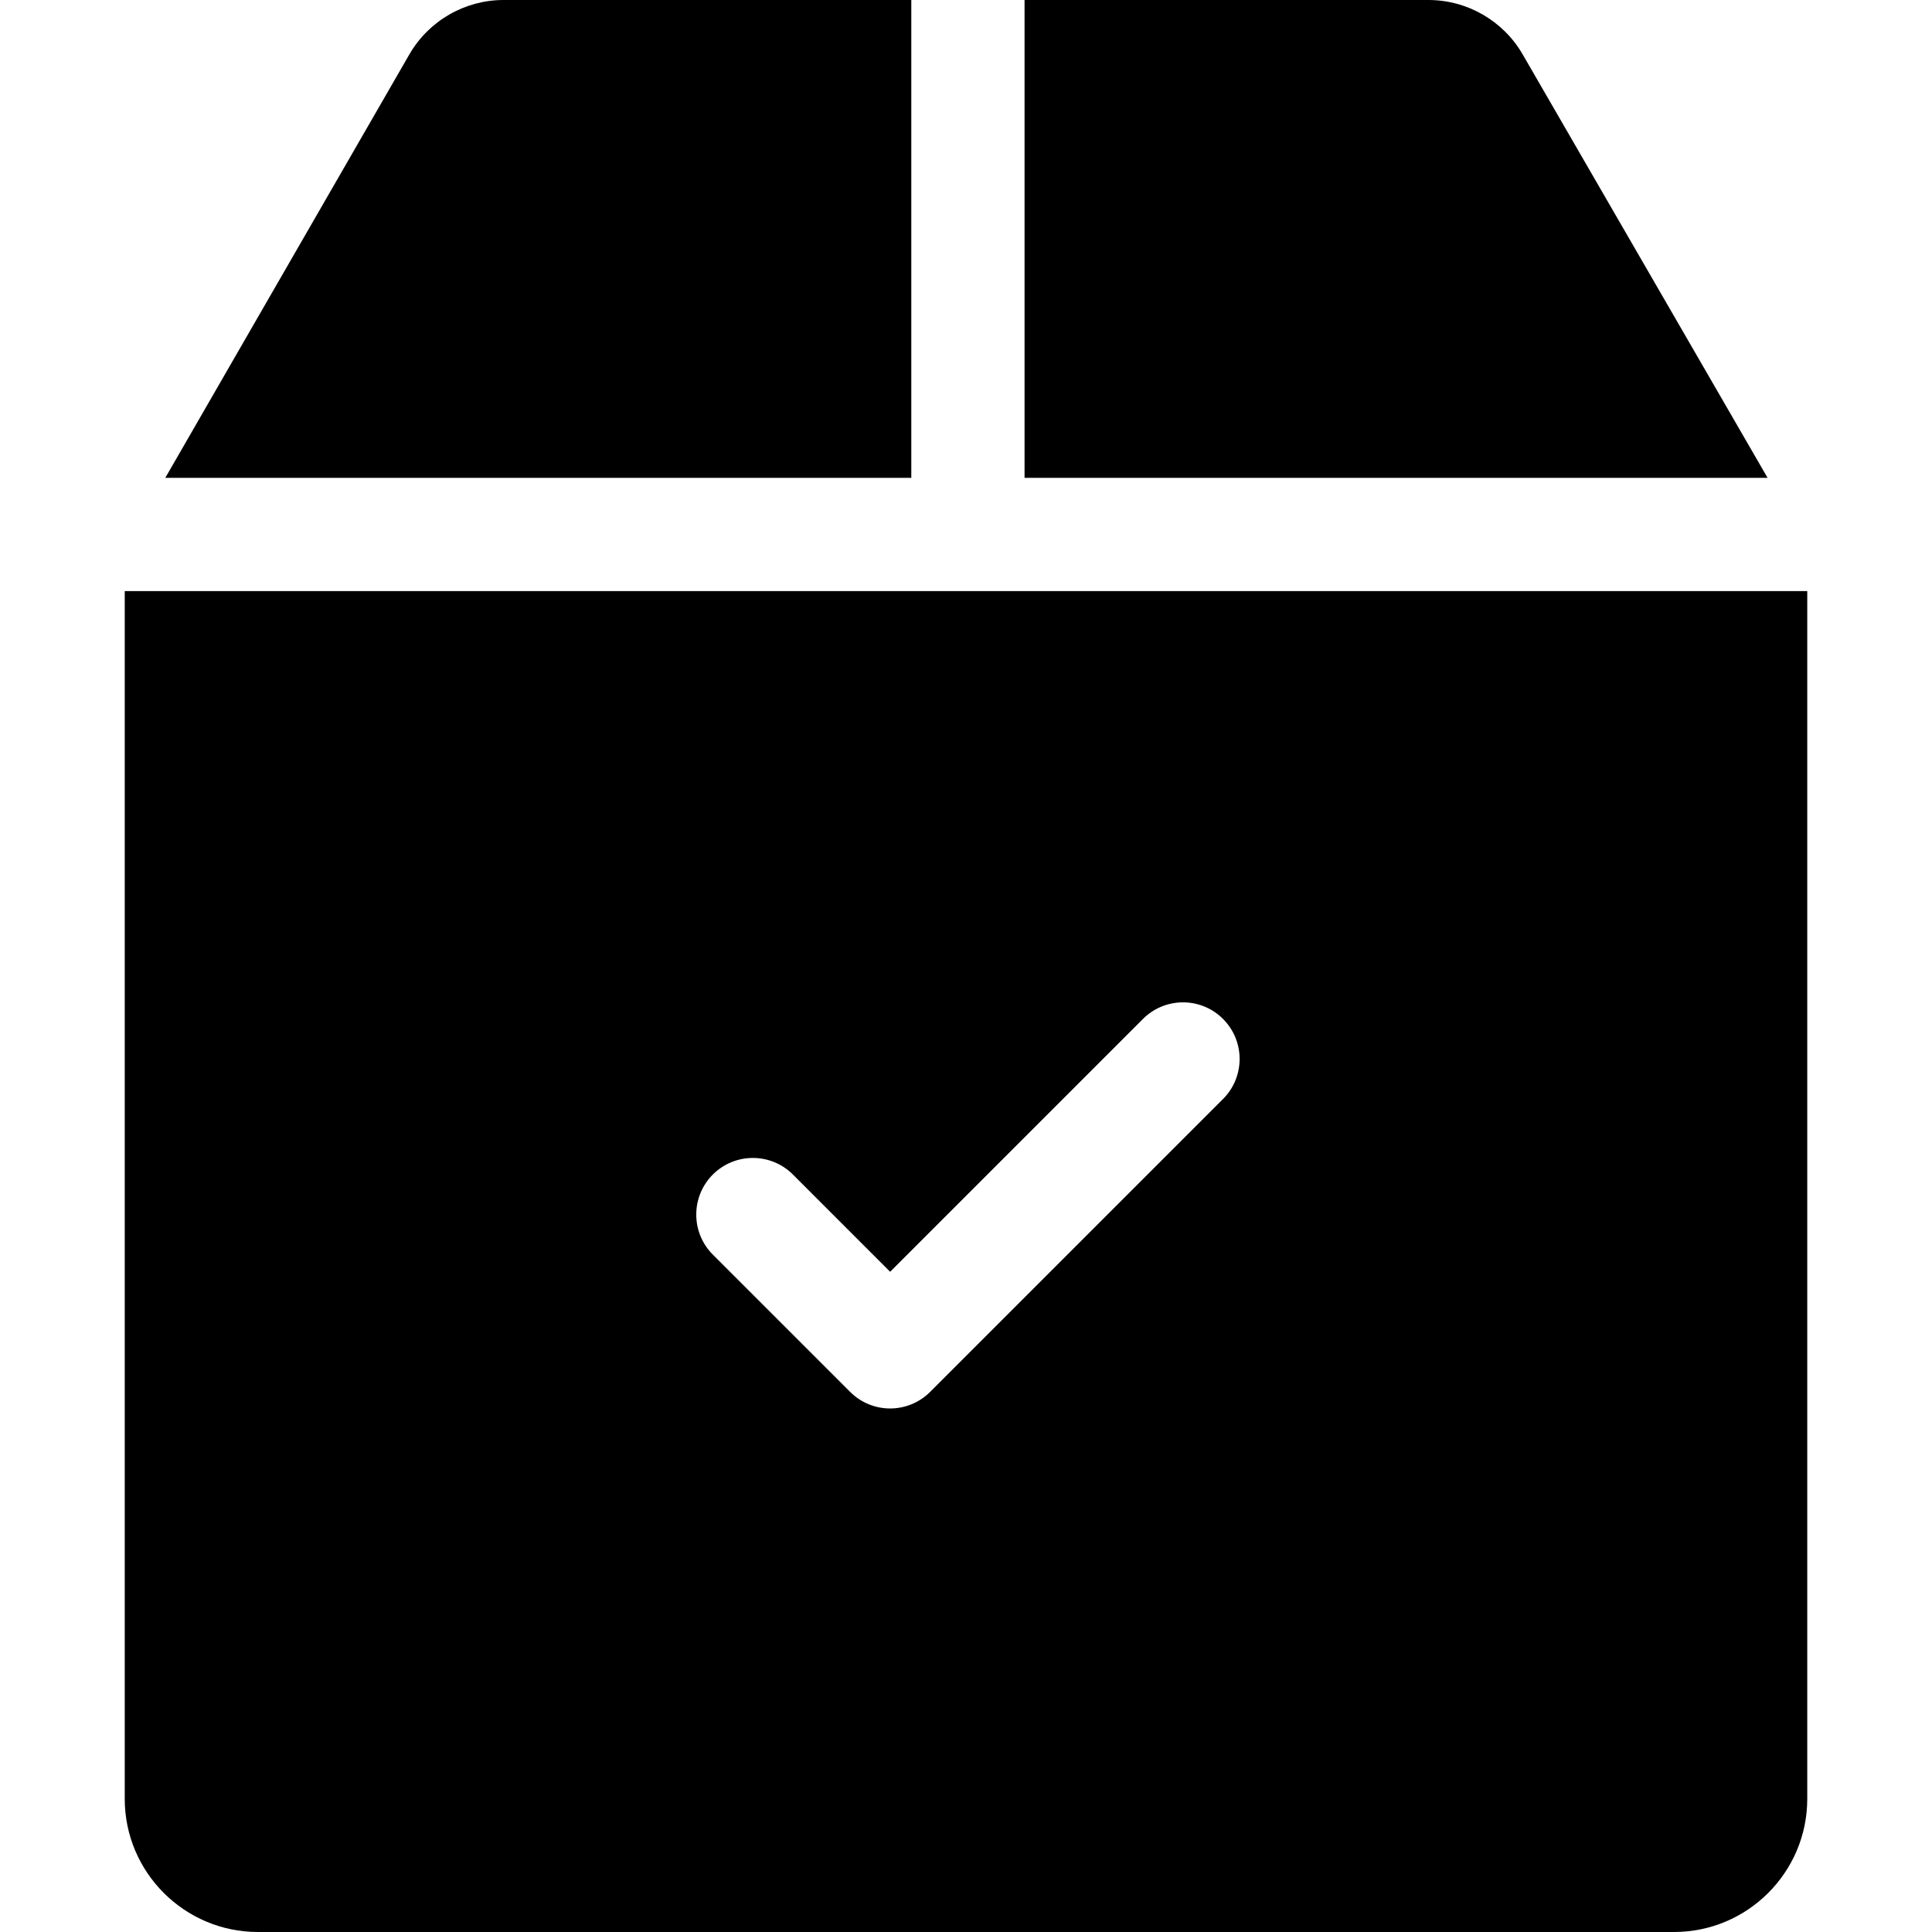
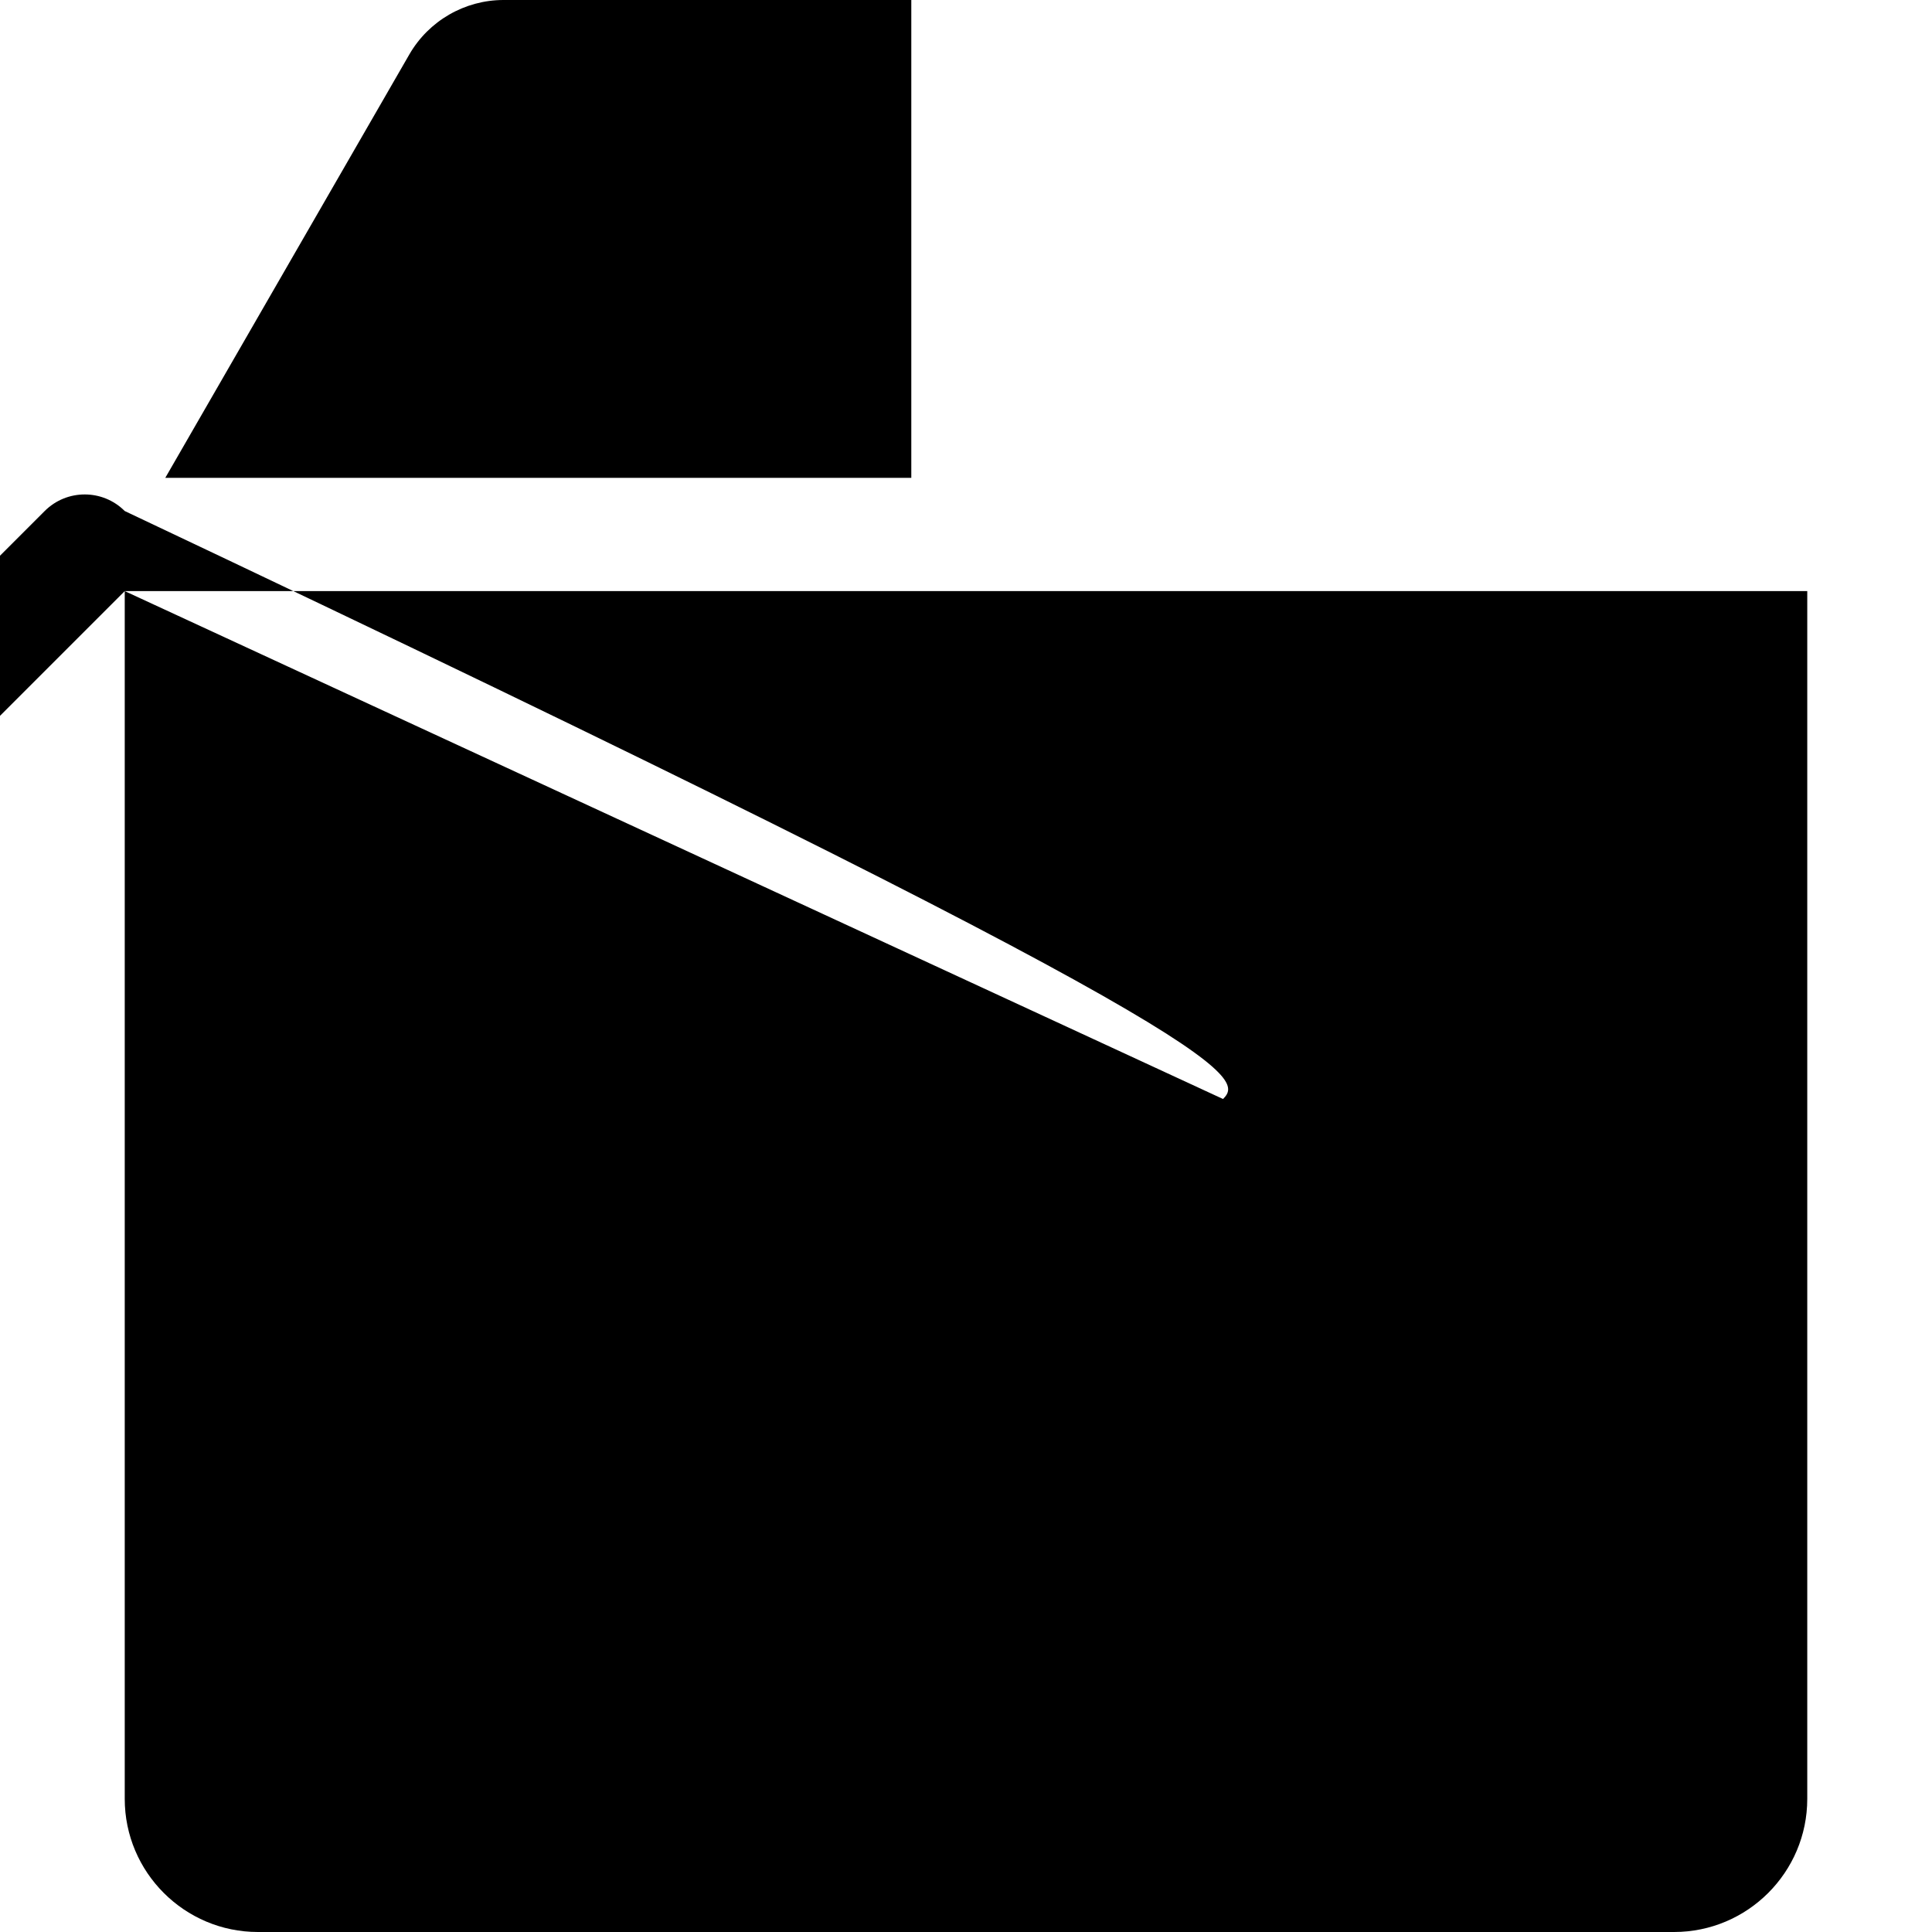
<svg xmlns="http://www.w3.org/2000/svg" version="1.1" id="Capa_1" x="0px" y="0px" viewBox="0 0 512 512" style="enable-background:new 0 0 512 512;" xml:space="preserve">
  <g>
    <g>
      <g>
-         <path d="M403.505,14.385C398.373,5.512,388.819,0,378.576,0h-107.06v126.637h196.913L403.505,14.385z" />
        <path d="M241.505,0h-108.07c-10.264,0-19.817,5.522-24.949,14.415L43.801,126.637h197.703V0z" />
-         <path d="M33.057,156.648v320.069C33.057,496.174,48.893,512,68.35,512H443.65c19.457,0,35.293-15.826,35.293-35.283V156.648 H33.057z M324.115,291.248l-77.609,77.609c-2.931,2.931-6.773,4.402-10.614,4.402s-7.683-1.471-10.604-4.402l-36.383-36.374 c-5.852-5.852-5.852-15.356,0-21.218c5.862-5.862,15.366-5.862,21.228,0l25.76,25.77l67.005-67.005 c5.862-5.862,15.366-5.862,21.218,0C329.978,275.892,329.978,285.386,324.115,291.248z" />
+         <path d="M33.057,156.648v320.069C33.057,496.174,48.893,512,68.35,512H443.65c19.457,0,35.293-15.826,35.293-35.283V156.648 H33.057z l-77.609,77.609c-2.931,2.931-6.773,4.402-10.614,4.402s-7.683-1.471-10.604-4.402l-36.383-36.374 c-5.852-5.852-5.852-15.356,0-21.218c5.862-5.862,15.366-5.862,21.228,0l25.76,25.77l67.005-67.005 c5.862-5.862,15.366-5.862,21.218,0C329.978,275.892,329.978,285.386,324.115,291.248z" />
      </g>
    </g>
  </g>
  <g> </g>
  <g> </g>
  <g> </g>
  <g> </g>
  <g> </g>
  <g> </g>
  <g> </g>
  <g> </g>
  <g> </g>
  <g> </g>
  <g> </g>
  <g> </g>
  <g> </g>
  <g> </g>
  <g> </g>
</svg>